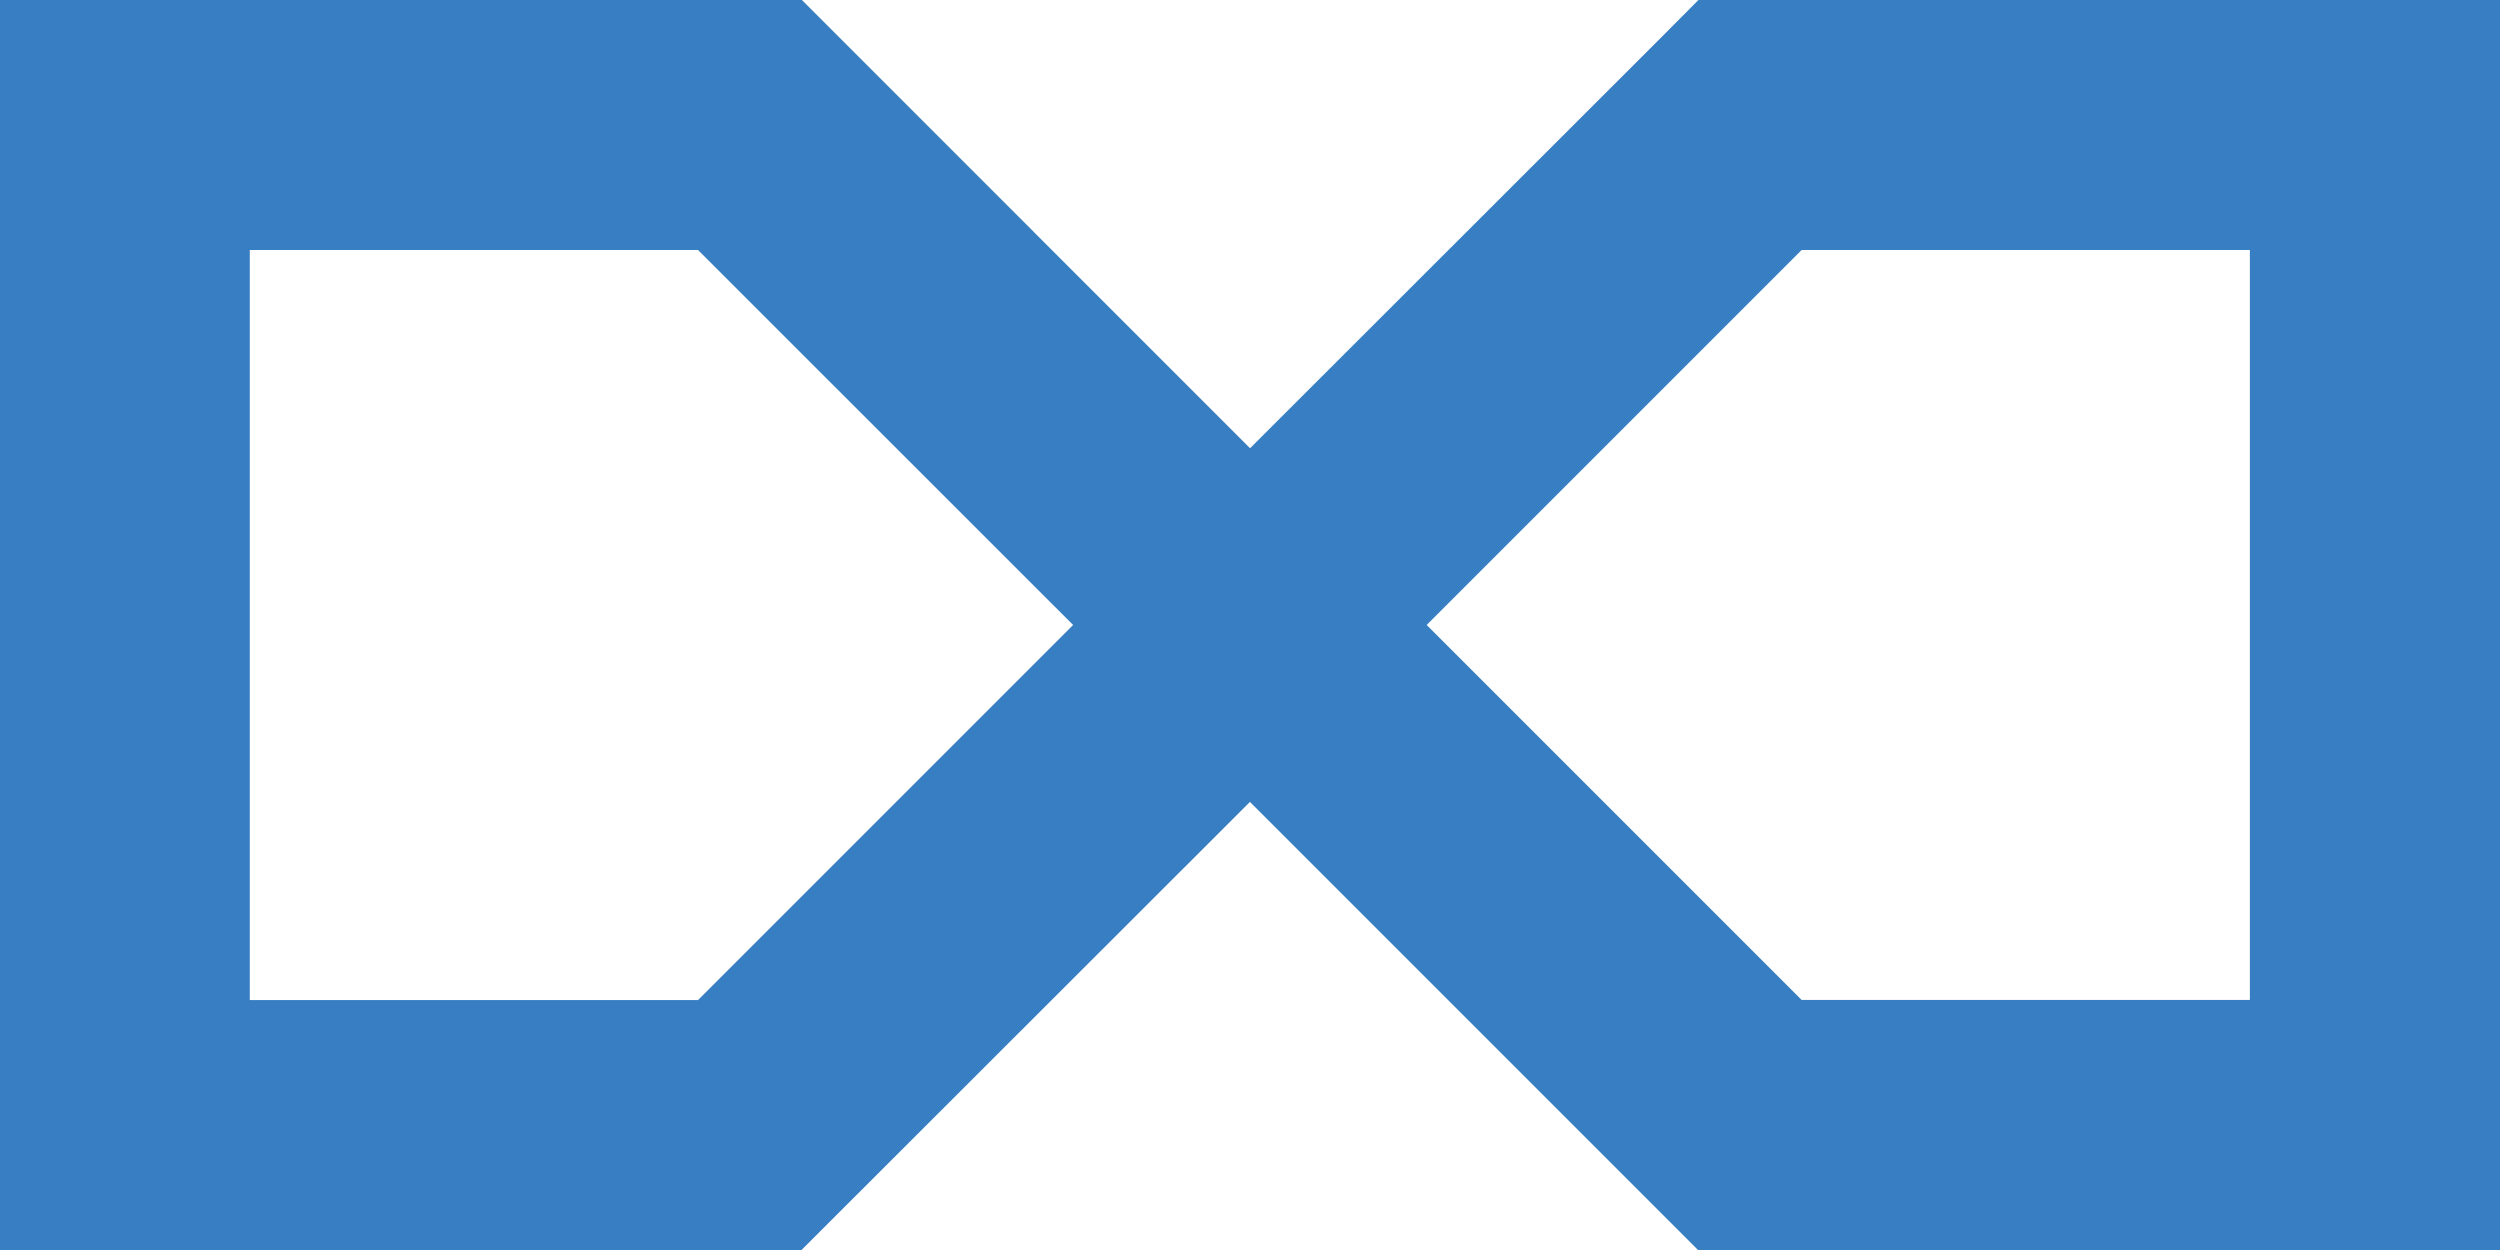
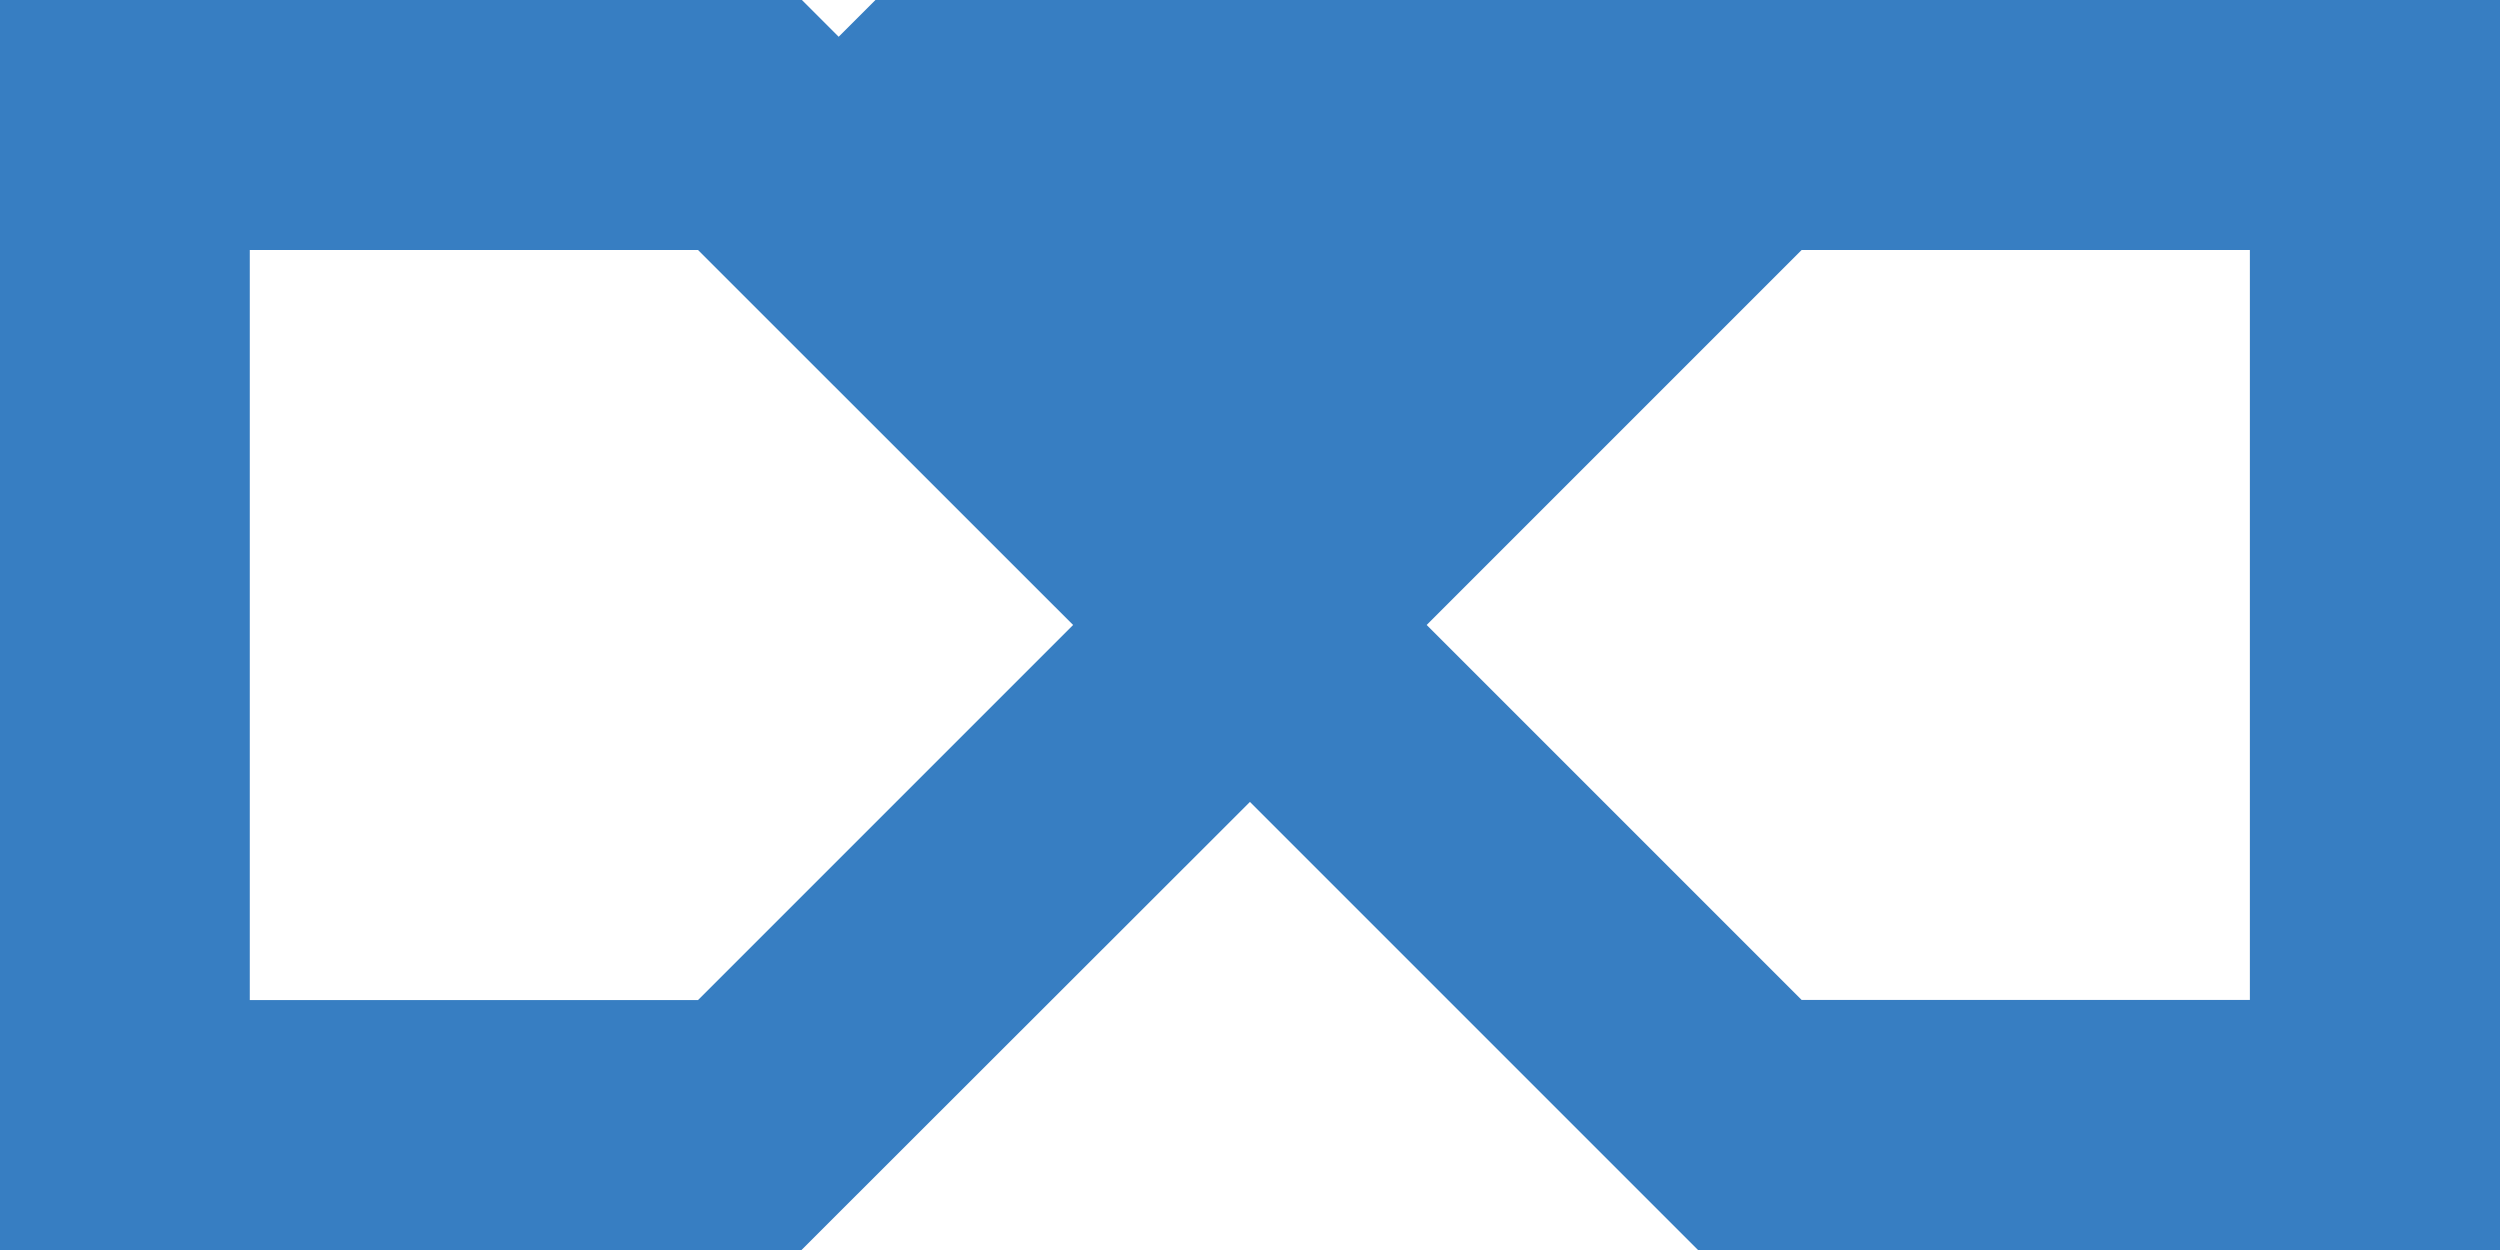
<svg xmlns="http://www.w3.org/2000/svg" width="22.309" height="11.155" viewBox="0 0 22.309 11.155">
-   <path d="M0,96H7.156l.328.328L11.155,100l3.674-3.671L15.156,96h7.153v11.155H15.153l-.328-.328-3.671-3.671-3.674,3.671-.328.328H0V96Zm9.576,5.577L6.229,98.231h-4v6.693h4Zm3.155,0,3.346,3.346h4V98.231h-4l-3.346,3.346Z" transform="translate(0 -96)" fill="#377ec2" />
+   <path d="M0,96H7.156l.328.328l3.674-3.671L15.156,96h7.153v11.155H15.153l-.328-.328-3.671-3.671-3.674,3.671-.328.328H0V96Zm9.576,5.577L6.229,98.231h-4v6.693h4Zm3.155,0,3.346,3.346h4V98.231h-4l-3.346,3.346Z" transform="translate(0 -96)" fill="#377ec2" />
</svg>